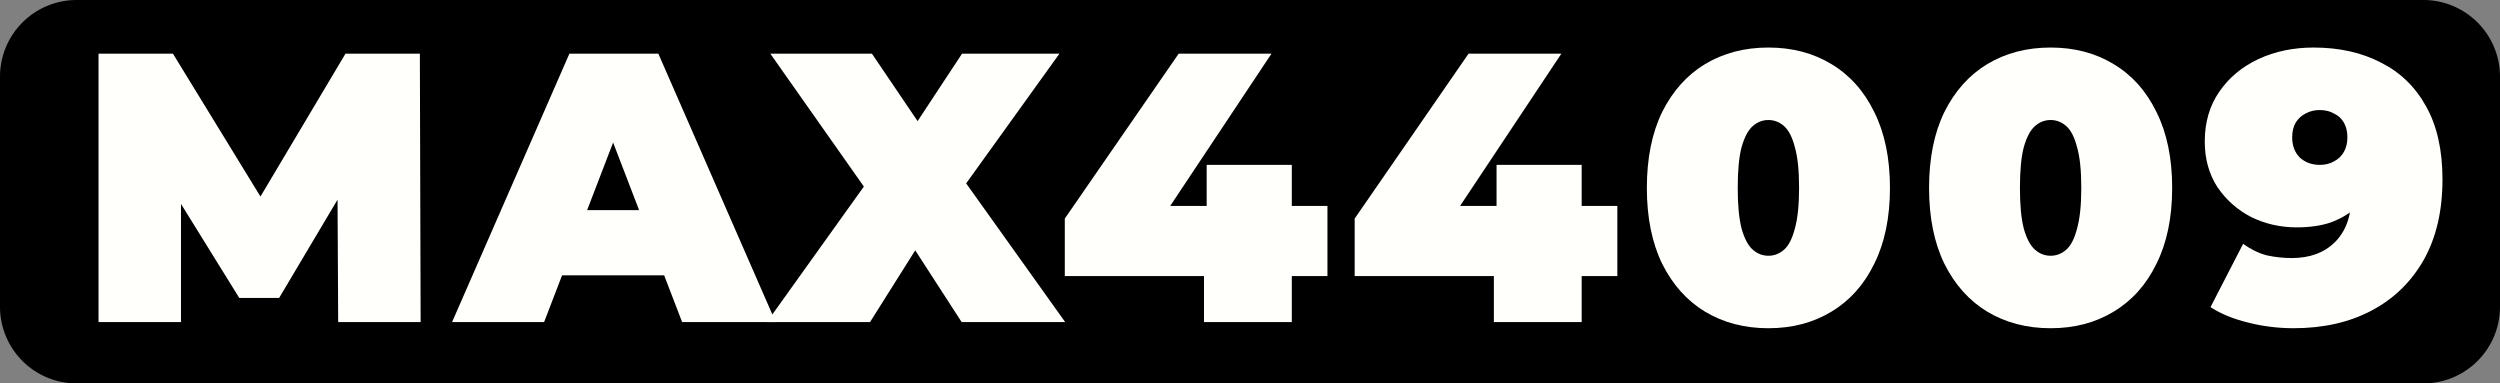
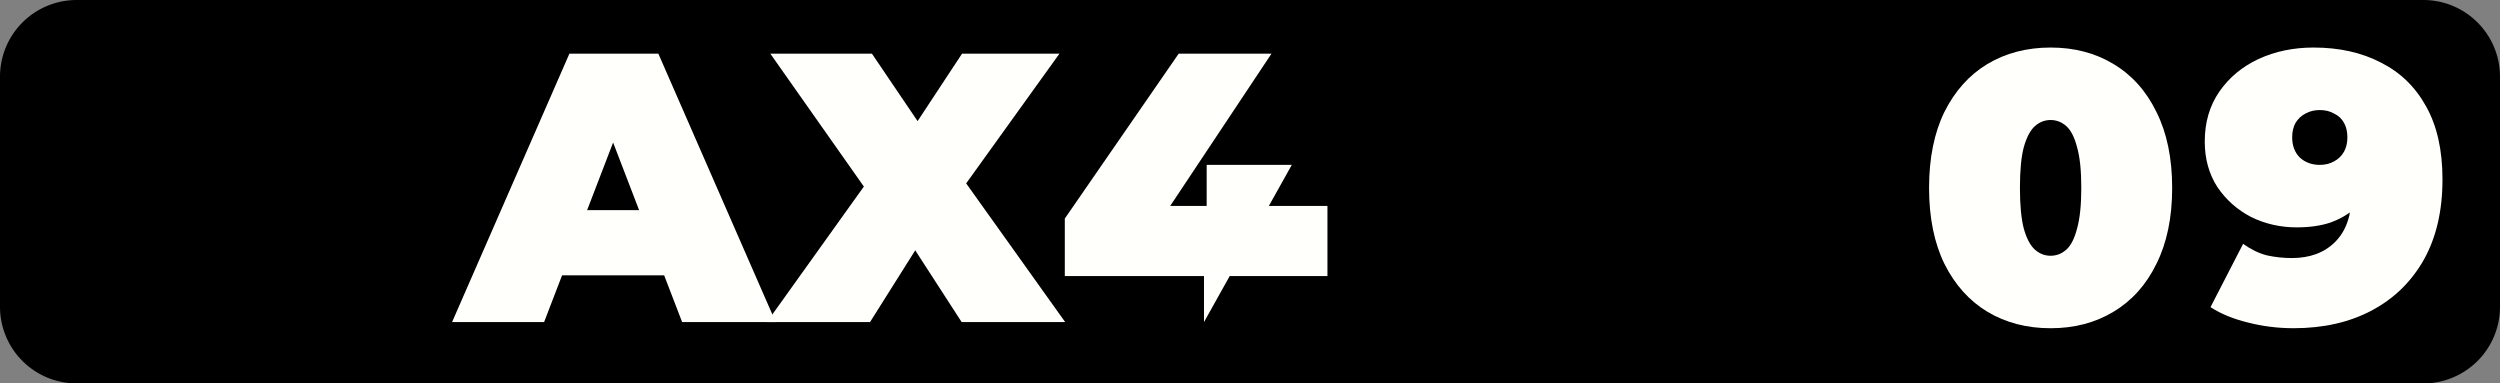
<svg xmlns="http://www.w3.org/2000/svg" id="svg5" viewBox="0 0 163 25">
  <rect x="0" y="0" width="163" height="25" fill="#808080" stroke="none" />
  <path d="M5 0H158a5 5 0 015 5v15a5 5 0 01-5 5H5a5 5 0 01-5-5V5a5 5 0 015-5z" style="fill:#000" id="path2" />
  <g id="component-text" aria-label="MAX44009" style="font-weight:900;font-size:25px;font-family:Montserrat;letter-spacing:1.1px;fill:#fffffc">
-     <path id="path11" d="M6.425 21V3.5h4.85l7 11.425h-2.55L22.525 3.5h4.85L27.425 21H22.05L22 11.6h.85L18.2 19.425H15.6L10.75 11.6H11.8V21z" />
    <path id="path13" d="m29.475 21 7.65-17.5h5.8l7.65 17.5h-6.1l-5.65-14.7h2.3l-5.65 14.7zm4.55-3.05 1.5-4.25h8.05l1.5 4.25z" />
    <path id="path15" d="m50 21 7.8-10.9-.025 4.125-7.55-10.725h6.625l4.4 6.5-2.825.025 4.3-6.525h6.35l-7.55 10.5V9.9l7.925 11.1h-6.75l-4.4-6.8 2.725-.025-4.3 6.825z" />
-     <path id="path17" d="m69.425 18v-3.75l7.425-10.75h6.05l-7.15 10.75-2.75-.825h13.55V18zm9.075 3v-3l.175-4.575V10.75h5.55V21z" />
-     <path id="path19" d="m88.325 18v-3.75l7.425-10.75h6.05l-7.15 10.75-2.75-.825H105.45V18zm9.075 3v-3l.175-4.575V10.75h5.55V21z" />
-     <path id="path21" d="m115.3 21.4q-2.325.0-4.125-1.075-1.775-1.075-2.8-3.125-1-2.05-1-4.95.0-2.9 1-4.95 1.025-2.05 2.8-3.125 1.8-1.075 4.125-1.075t4.1 1.075q1.8 1.075 2.8 3.125 1.025 2.05 1.025 4.95t-1.025 4.95q-1 2.05-2.8 3.125-1.775 1.075-4.1 1.075zm0-4.725q.575.0 1.025-.4.45-.4.7-1.375.275-.975.275-2.65.0-1.7-.275-2.65-.25-.975-.7-1.375t-1.025-.4-1.025.4-.725 1.375q-.25.95-.25 2.65.0 1.675.25 2.65.275.975.725 1.375.45.4 1.025.4z" />
+     <path id="path17" d="m69.425 18v-3.75l7.425-10.75h6.05l-7.15 10.75-2.75-.825h13.55V18zm9.075 3v-3l.175-4.575V10.75h5.55z" />
    <path id="path23" d="m133.7 21.4q-2.325.0-4.125-1.075-1.775-1.075-2.8-3.125-1-2.05-1-4.95.0-2.9 1-4.95 1.025-2.05 2.8-3.125 1.8-1.075 4.125-1.075t4.1 1.075q1.8 1.075 2.8 3.125 1.025 2.05 1.025 4.95t-1.025 4.95q-1 2.05-2.8 3.125-1.775 1.075-4.1 1.075zm0-4.725q.575.0 1.025-.4.45-.4.7-1.375.275-.975.275-2.65.0-1.7-.275-2.65-.25-.975-.7-1.375t-1.025-.4q-.575.0-1.025.4-.45.4-.725 1.375-.25.95-.25 2.65.0 1.675.25 2.65.275.975.725 1.375t1.025.4z" />
    <path id="path25" d="m150.85 3.1q2.5.0 4.375.975 1.9.95 2.95 2.85 1.075 1.9 1.075 4.775.0 3.075-1.225 5.25-1.225 2.15-3.4 3.3-2.175 1.15-5.075 1.15-1.55.0-3-.375-1.425-.35-2.425-1l2.125-4.125q.775.55 1.55.75.8.175 1.625.175 1.775.0 2.825-1.05 1.075-1.075 1.075-3.1.0-.375.0-.725.0-.375.0-.75l1.35.975q-.475.85-1.175 1.45-.675.575-1.6.9-.925.3-2.15.3-1.6.0-2.975-.675-1.35-.7-2.2-1.95-.825-1.275-.825-2.975.0-1.875.95-3.25t2.55-2.125q1.625-.75 3.6-.75zm.4 4.075q-.525.0-.925.225-.4.2-.65.6-.225.4-.225.95.0.825.5 1.325.525.475 1.3.475.525.0.925-.225.425-.225.65-.625t.225-.95q0-.55-.225-.95-.225-.4-.65-.6-.4-.225-.925-.225z" />
  </g>
</svg>